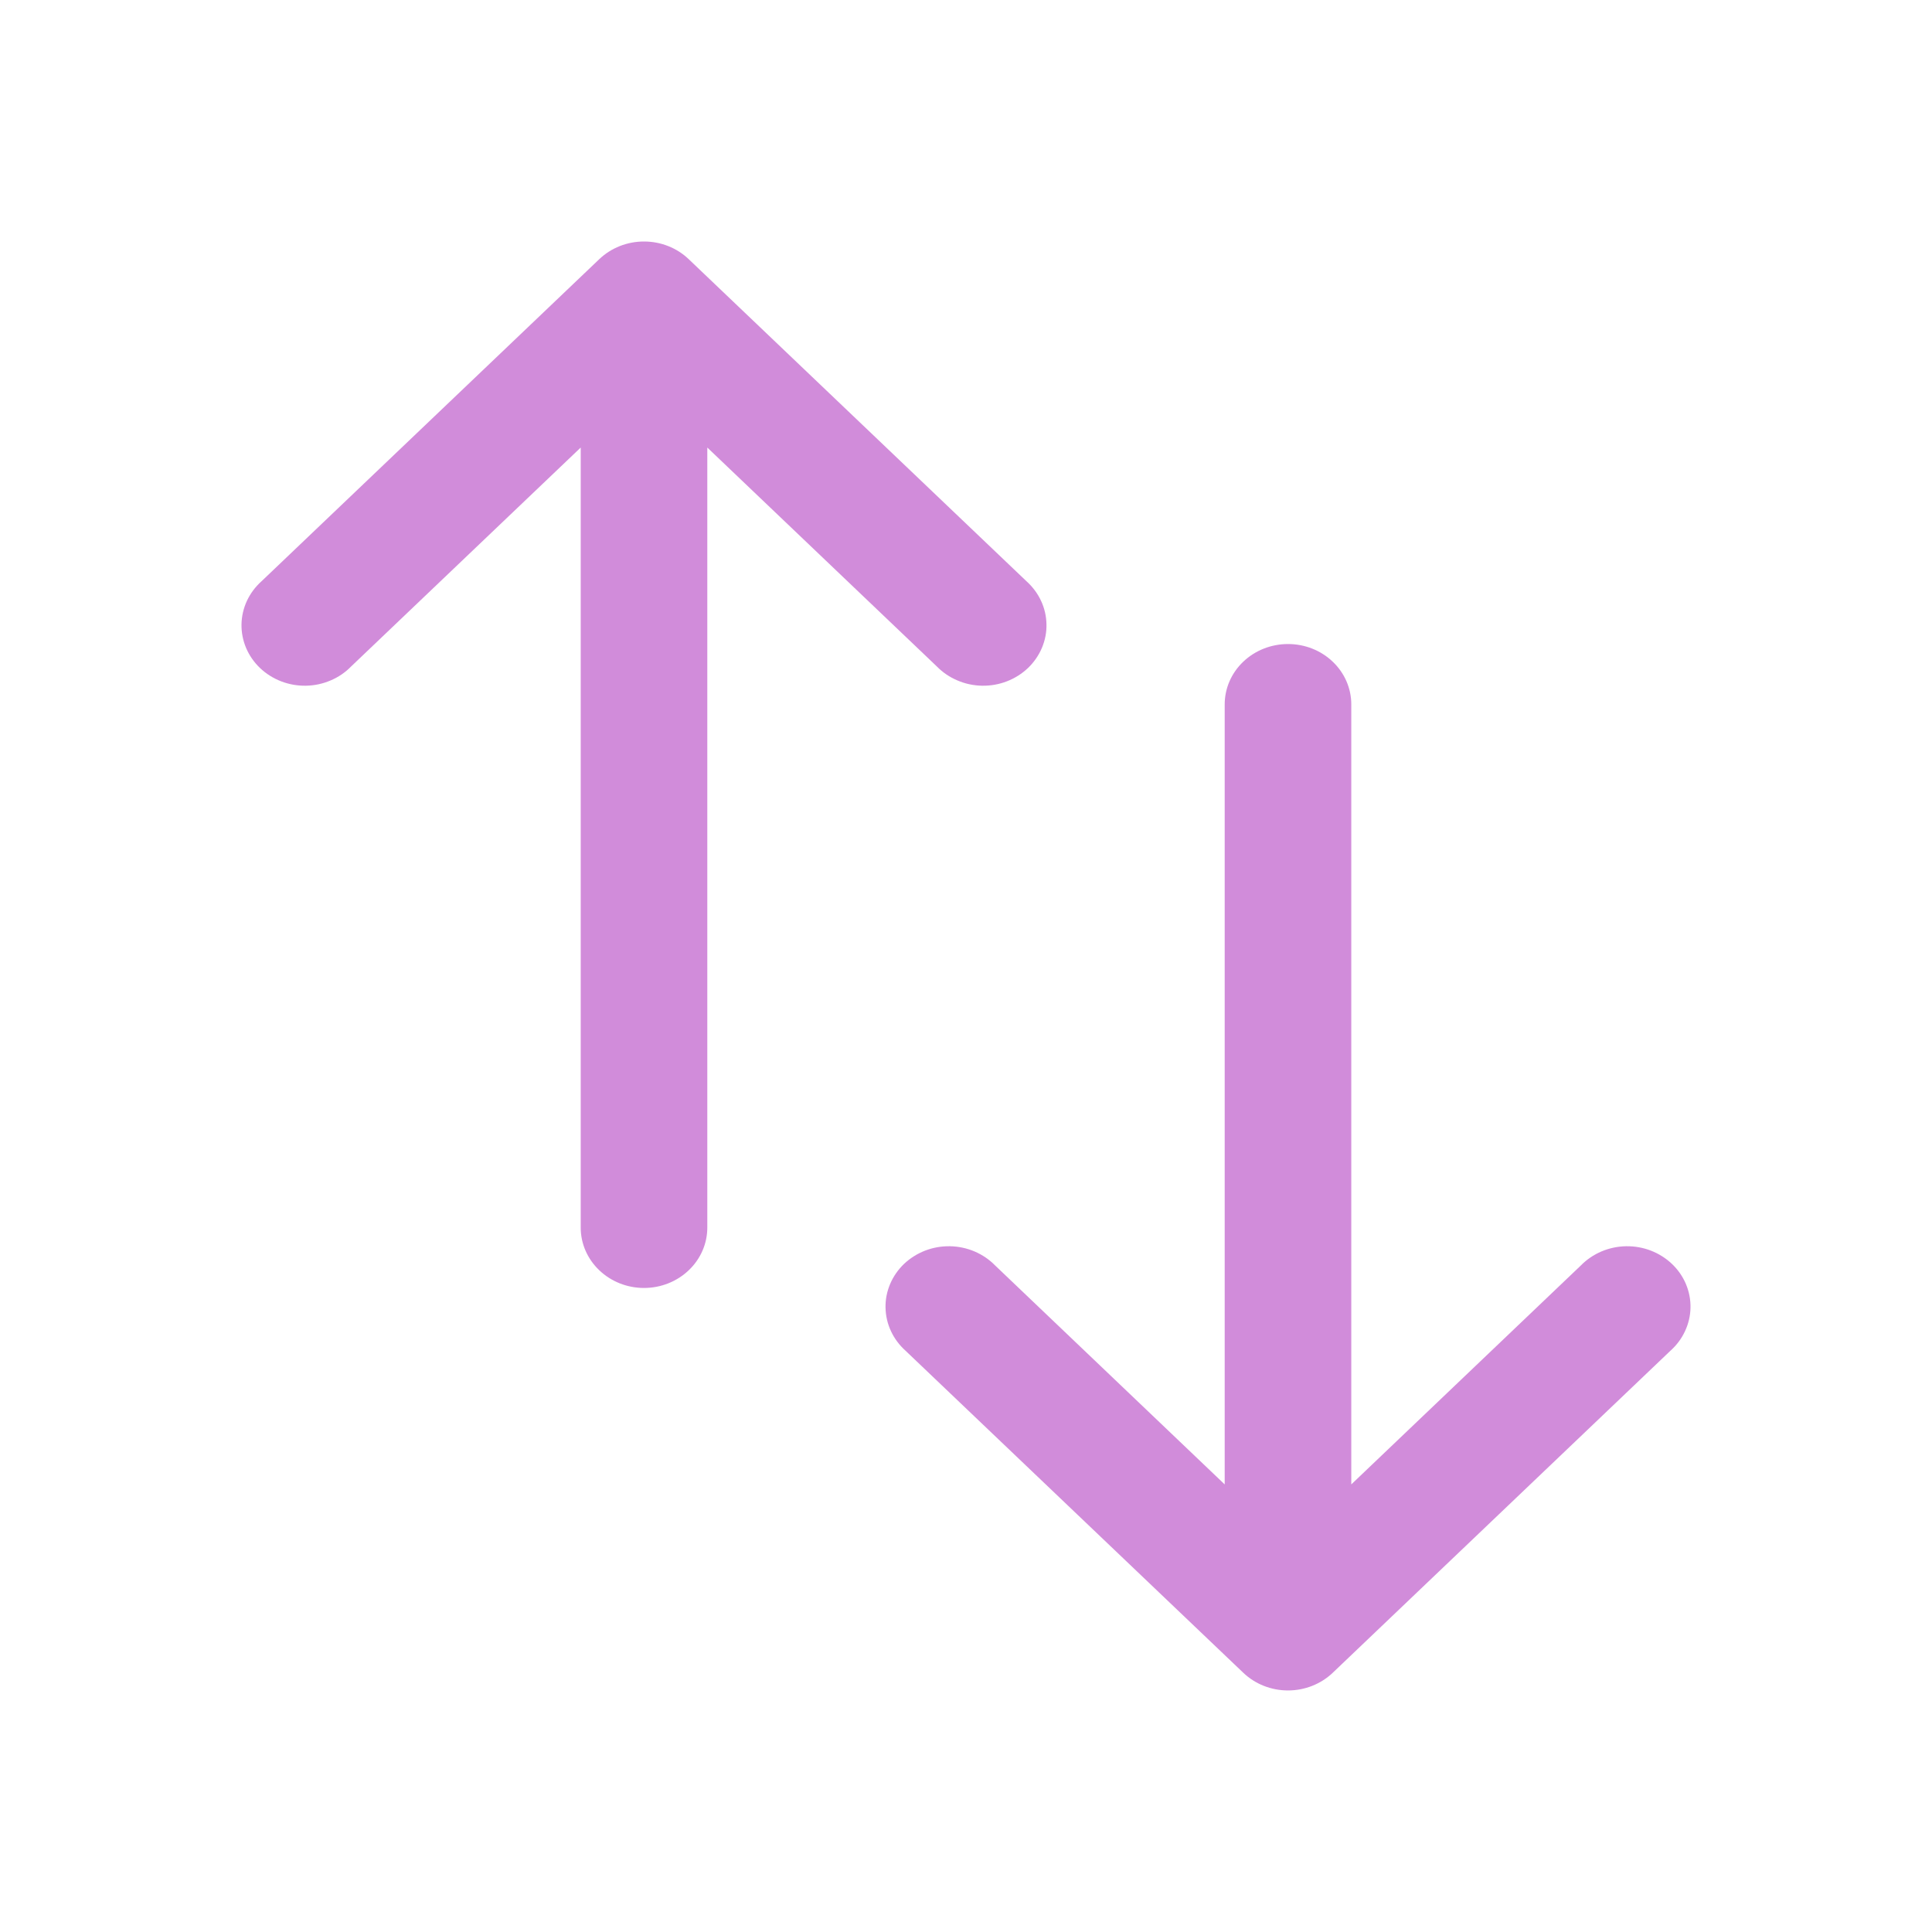
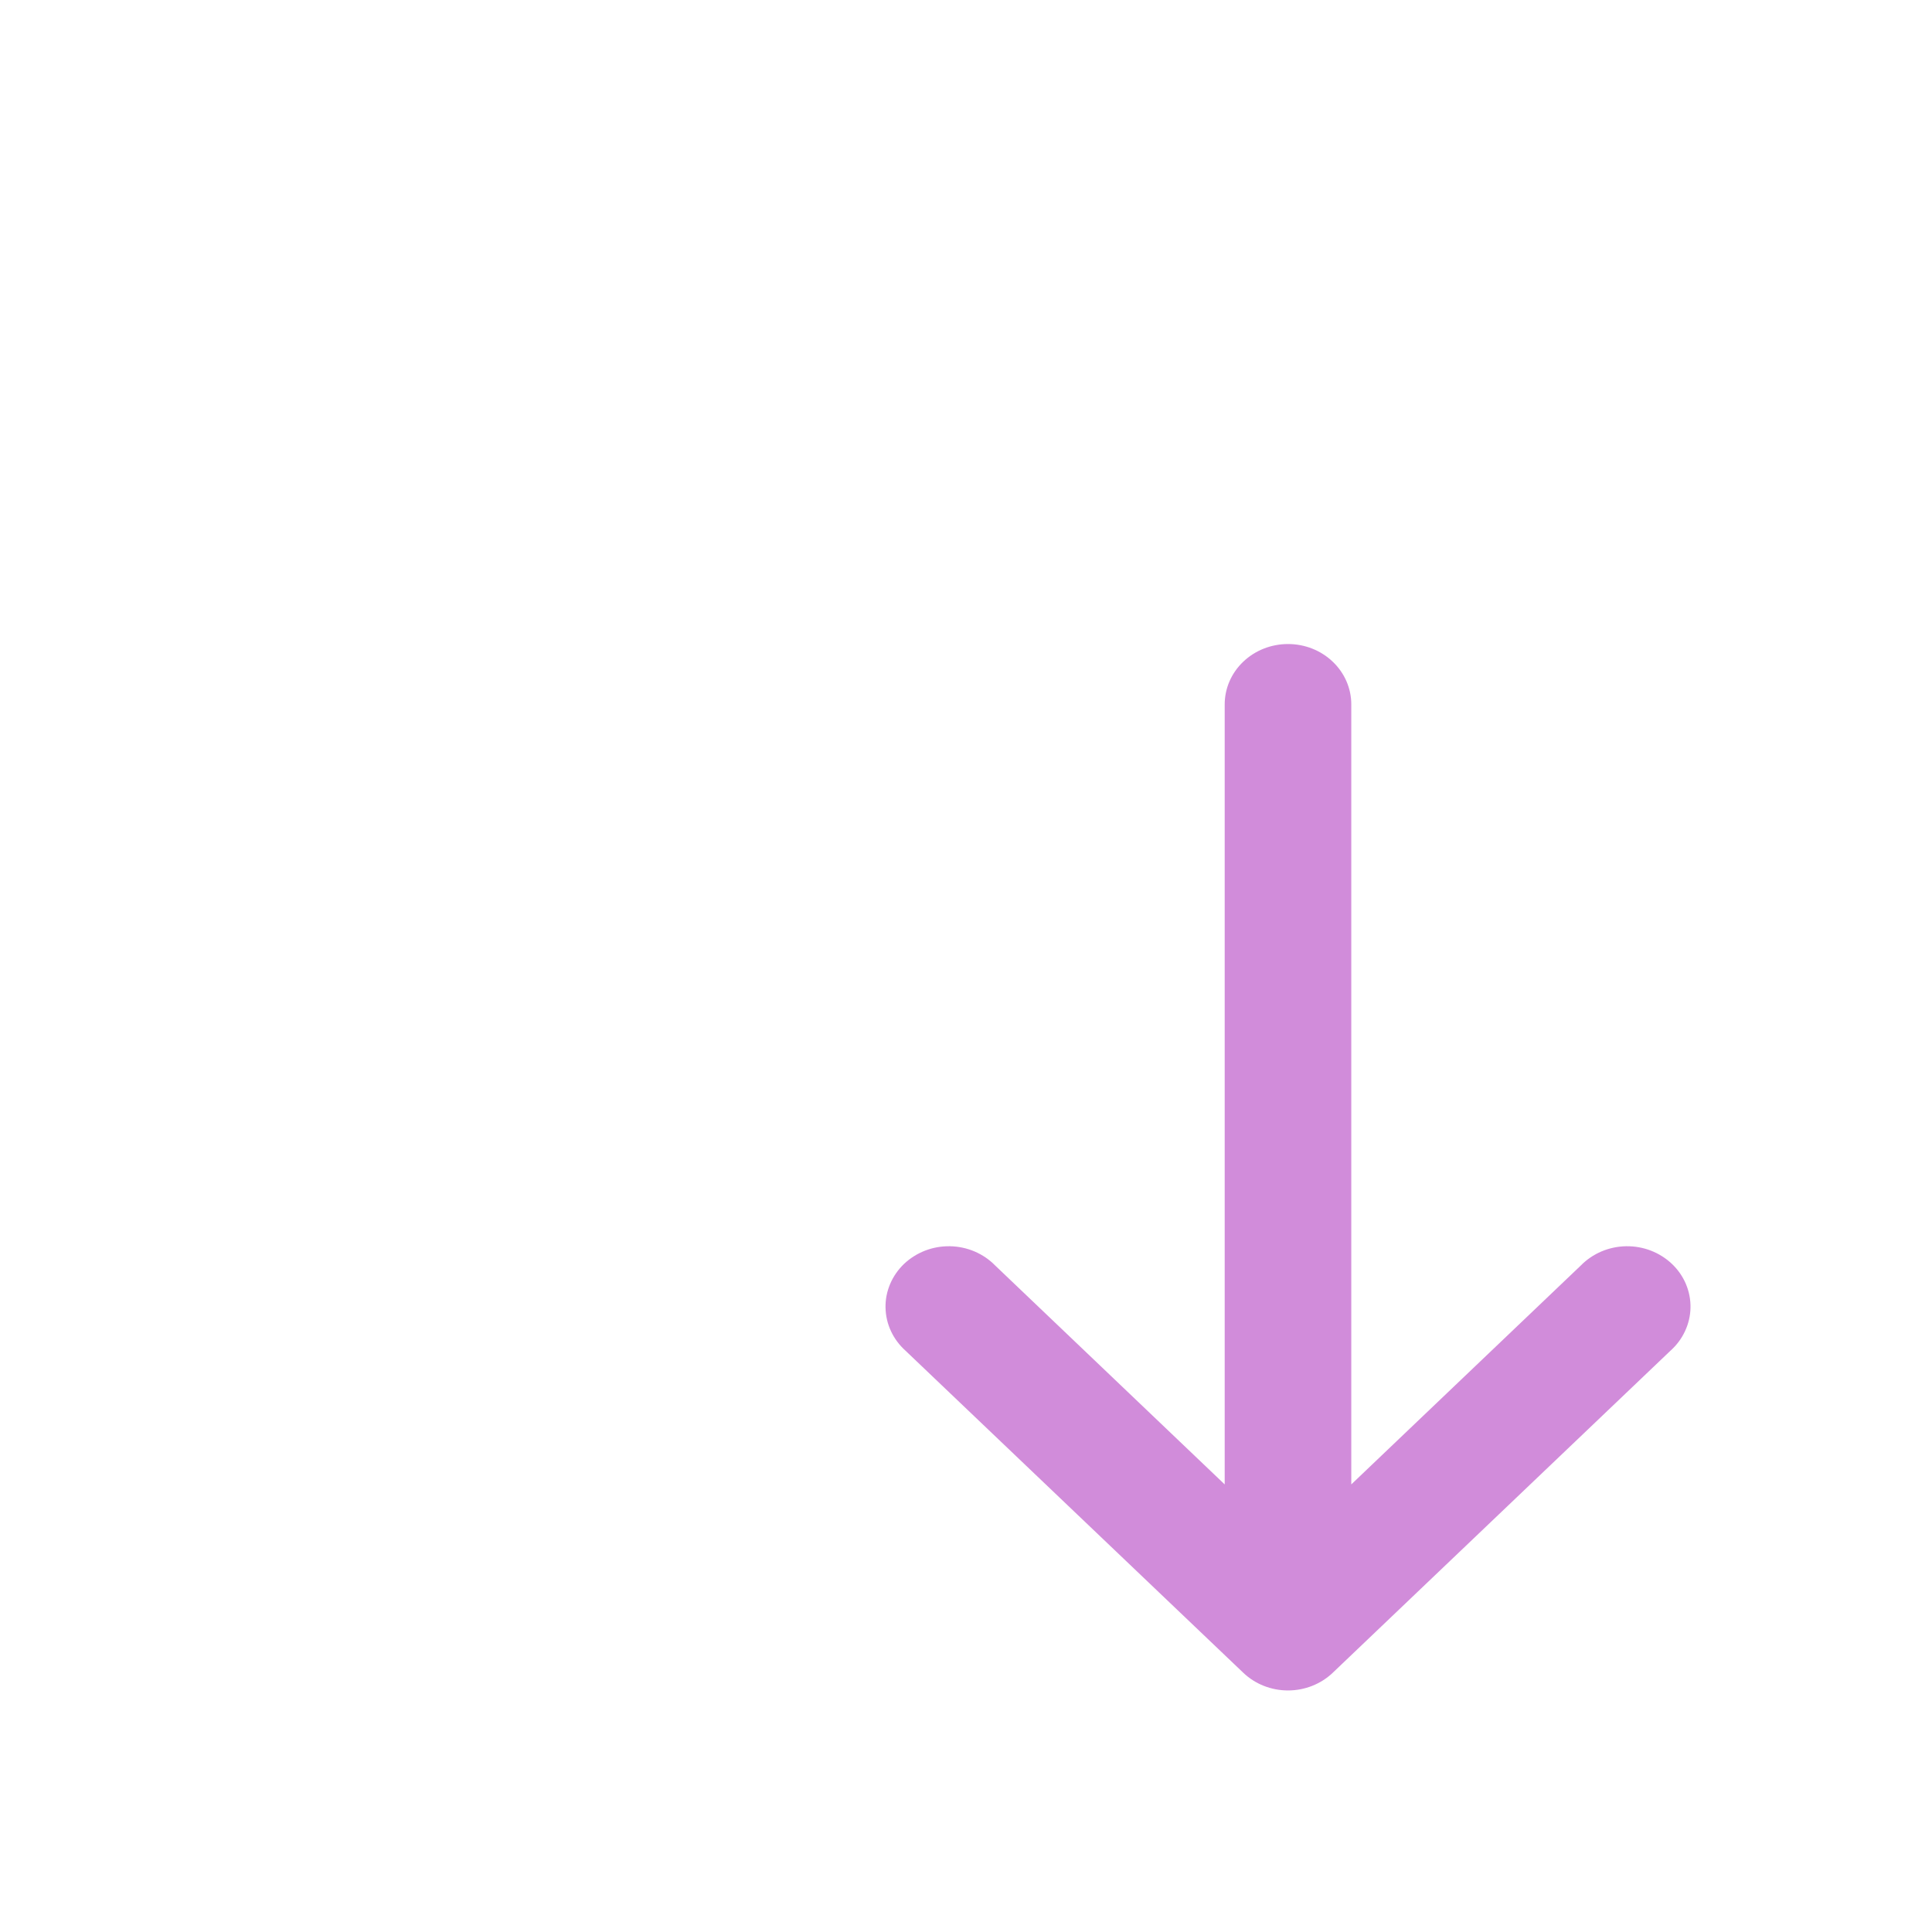
<svg xmlns="http://www.w3.org/2000/svg" width="40" height="40" viewBox="0 0 40 40" fill="none">
  <path d="M32.73 26.2C32.85 26.077 32.995 25.979 33.156 25.91C33.317 25.842 33.49 25.805 33.666 25.802C33.842 25.799 34.017 25.83 34.18 25.893C34.343 25.956 34.492 26.05 34.616 26.168C34.741 26.287 34.839 26.428 34.905 26.584C34.971 26.74 35.003 26.907 35 27.074C34.997 27.242 34.958 27.408 34.886 27.561C34.815 27.714 34.712 27.852 34.583 27.967L27.593 34.633C27.347 34.867 27.014 34.999 26.667 34.999C26.319 34.999 25.986 34.867 25.741 34.633L18.75 27.967C18.622 27.852 18.518 27.714 18.447 27.561C18.375 27.408 18.337 27.242 18.334 27.074C18.33 26.907 18.363 26.74 18.429 26.584C18.495 26.428 18.593 26.287 18.717 26.168C18.842 26.05 18.99 25.956 19.153 25.893C19.316 25.83 19.491 25.799 19.667 25.802C19.843 25.805 20.017 25.842 20.177 25.91C20.338 25.979 20.483 26.077 20.603 26.2L25.356 30.733V14.584C25.356 14.252 25.494 13.934 25.74 13.7C25.986 13.465 26.319 13.334 26.667 13.334C27.014 13.334 27.348 13.465 27.593 13.7C27.839 13.934 27.977 14.252 27.977 14.584L27.977 30.733L32.73 26.2Z" fill="#C570D1" fill-opacity="0.8" />
-   <path d="M7.269 13.799C7.15 13.922 7.005 14.02 6.844 14.088C6.683 14.157 6.51 14.194 6.334 14.197C6.158 14.2 5.983 14.169 5.82 14.106C5.657 14.043 5.508 13.949 5.384 13.831C5.259 13.712 5.161 13.57 5.095 13.415C5.029 13.259 4.997 13.092 5 12.925C5.003 12.757 5.042 12.591 5.113 12.438C5.185 12.285 5.288 12.147 5.417 12.032L12.407 5.366C12.653 5.131 12.986 5 13.333 5C13.681 5 14.014 5.131 14.259 5.366L21.25 12.032C21.378 12.147 21.482 12.285 21.553 12.438C21.625 12.591 21.663 12.757 21.666 12.925C21.67 13.092 21.637 13.259 21.571 13.415C21.505 13.57 21.407 13.712 21.283 13.831C21.158 13.949 21.01 14.043 20.847 14.106C20.684 14.169 20.509 14.2 20.333 14.197C20.157 14.194 19.983 14.157 19.823 14.088C19.662 14.02 19.517 13.922 19.397 13.799L14.644 9.266V25.416C14.644 25.747 14.506 26.065 14.26 26.299C14.014 26.534 13.681 26.666 13.333 26.666C12.986 26.666 12.652 26.534 12.407 26.299C12.161 26.065 12.023 25.747 12.023 25.416V9.266L7.269 13.799Z" fill="#C570D1" fill-opacity="0.8" />
</svg>